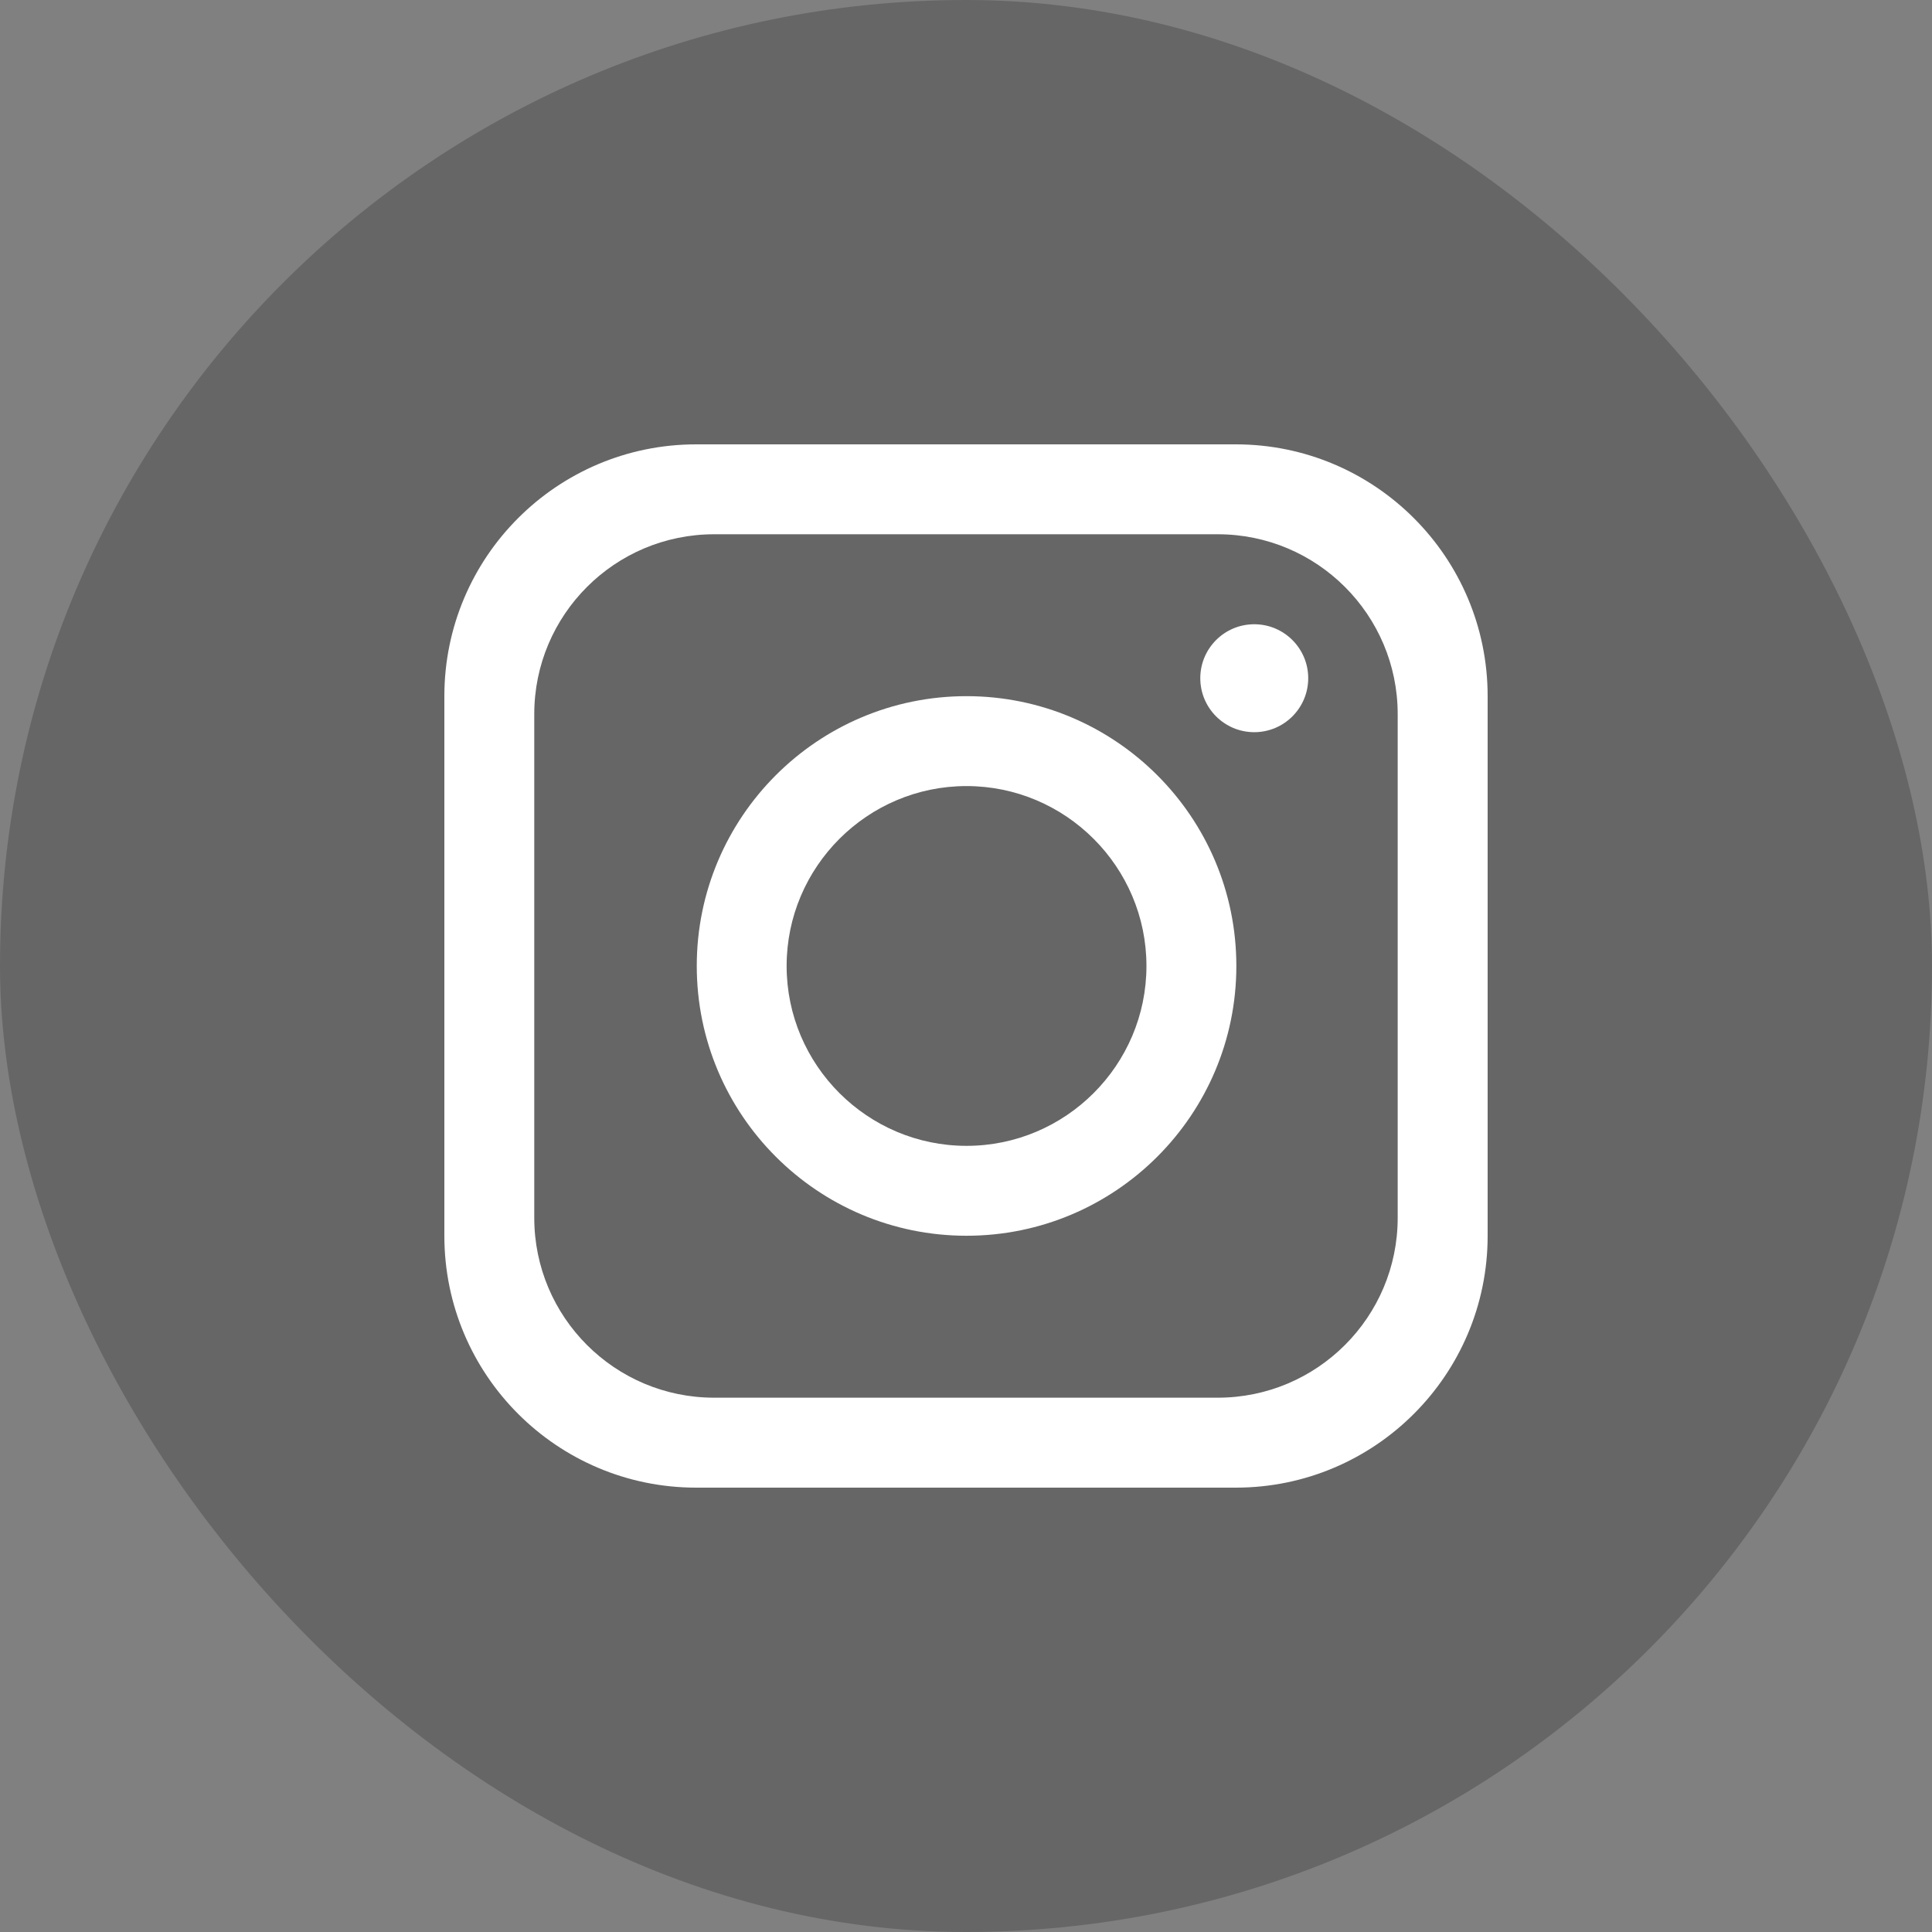
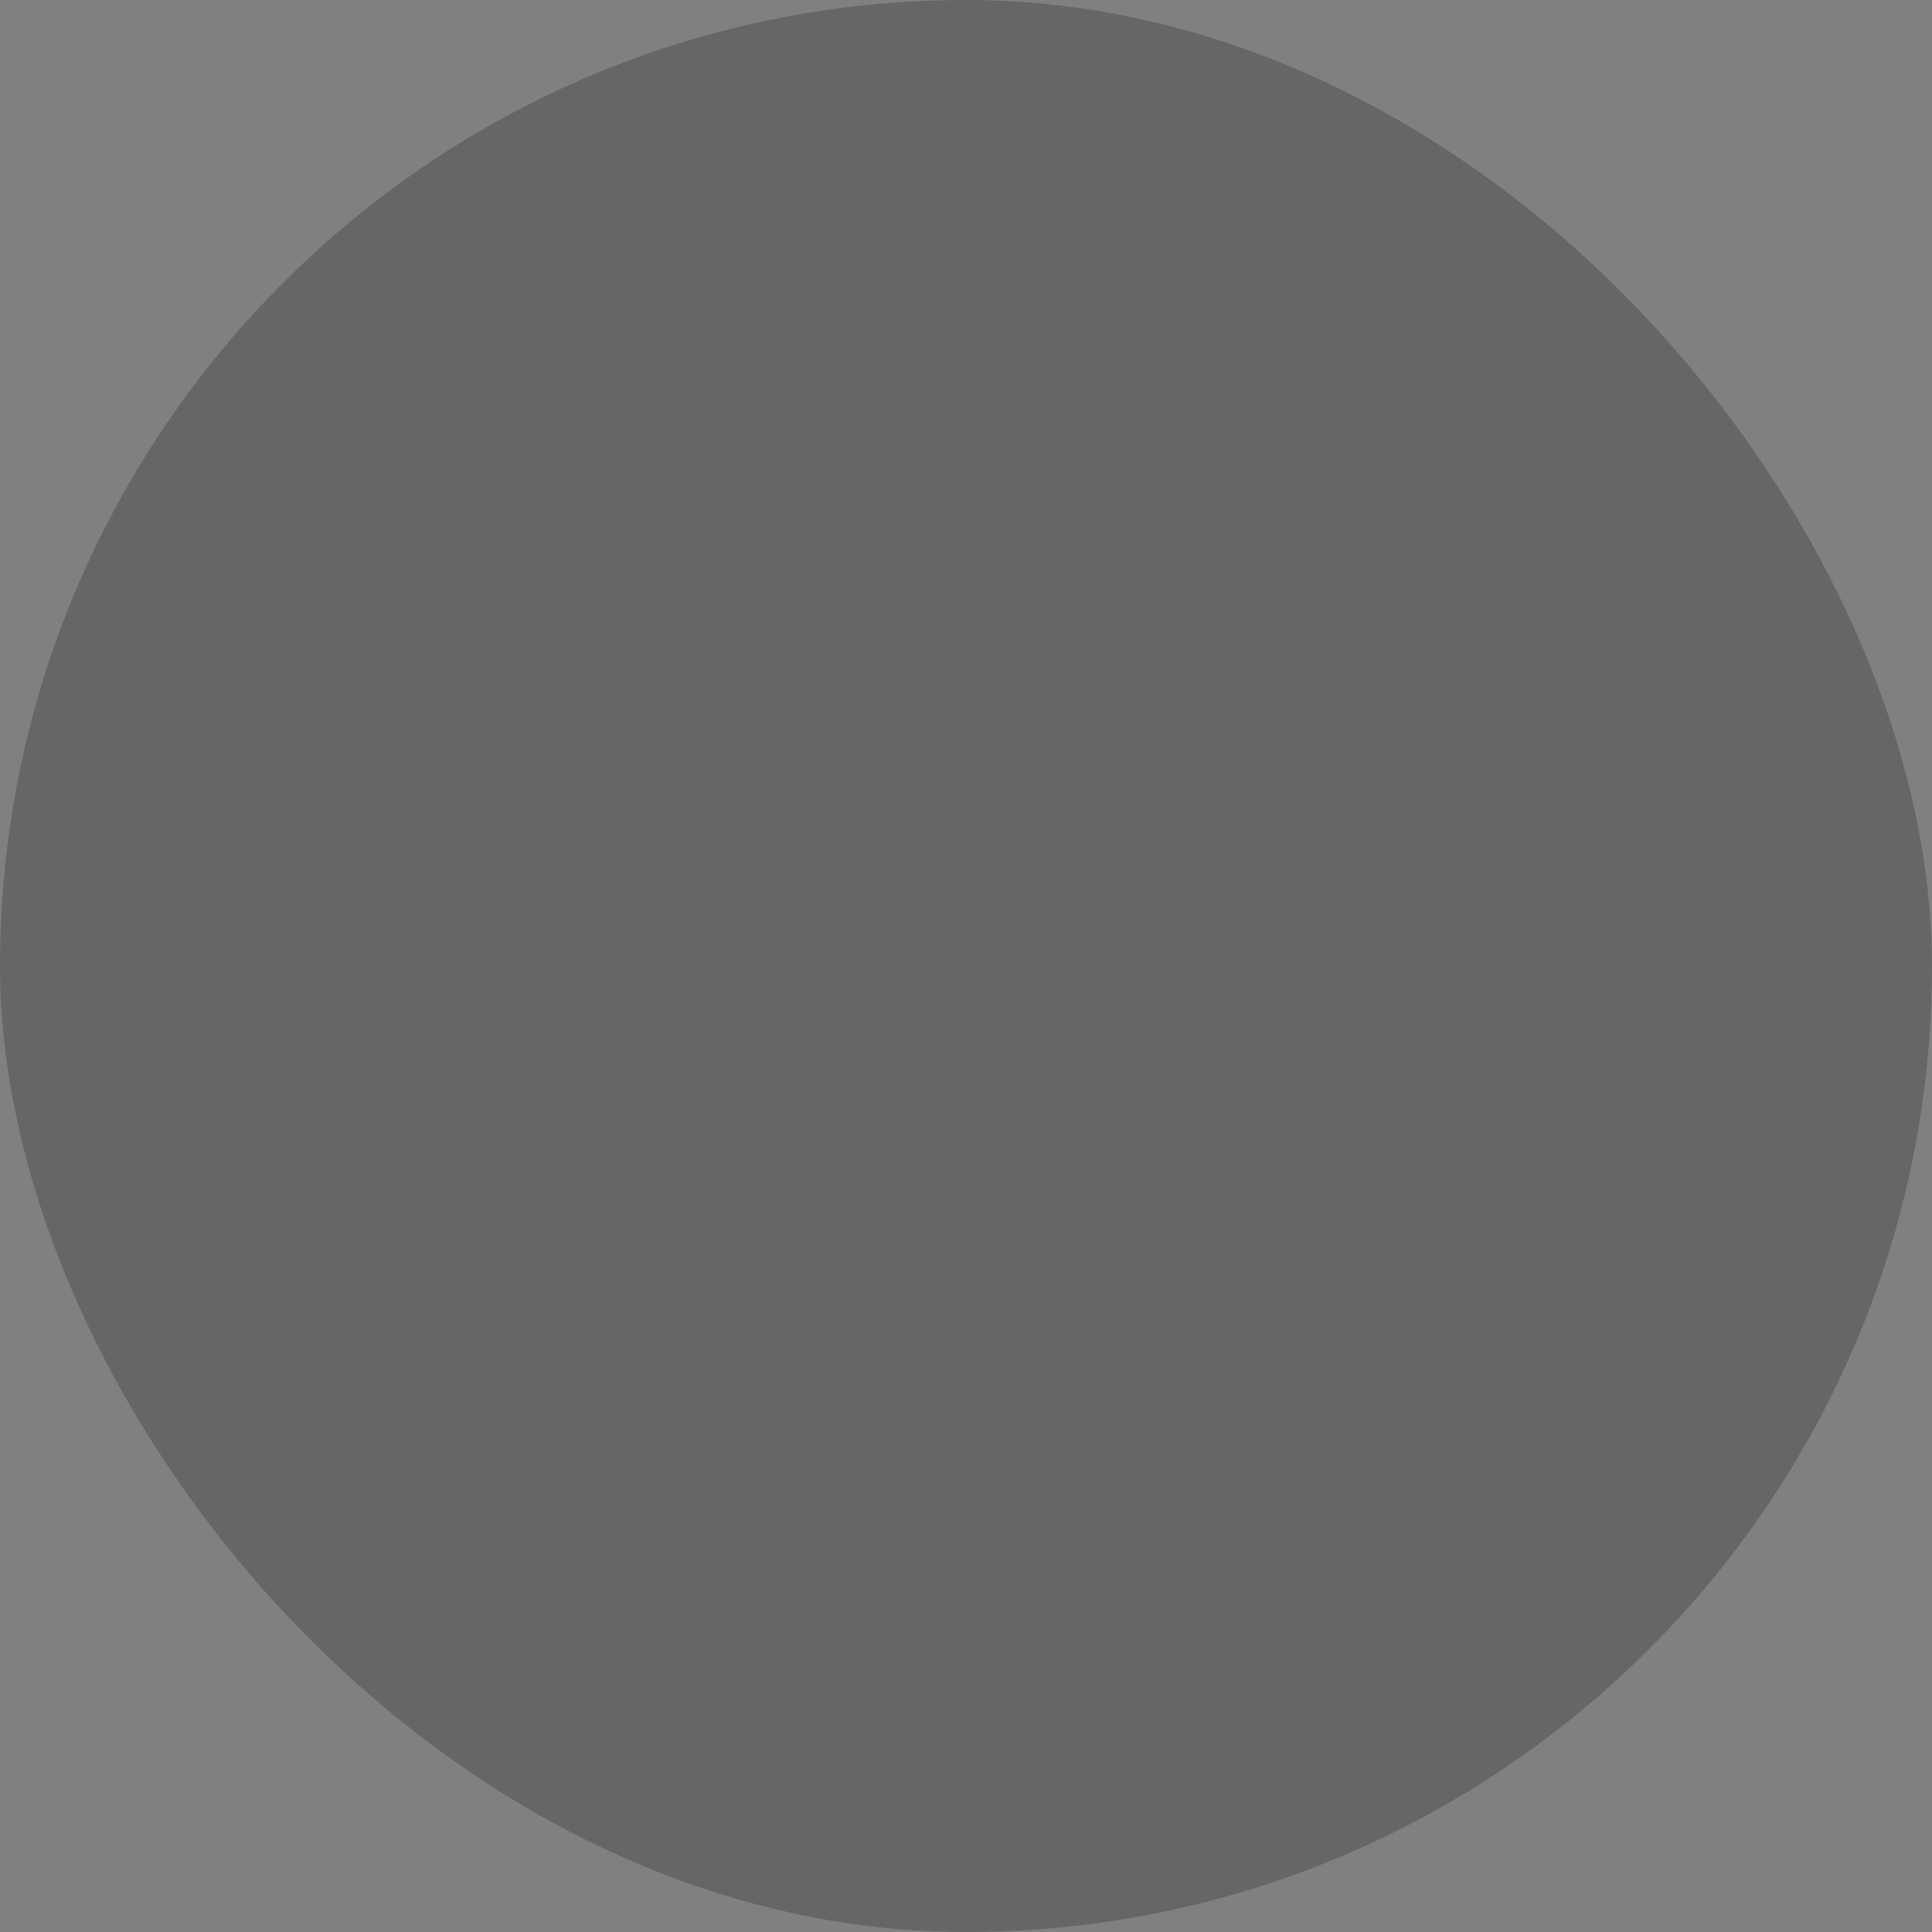
<svg xmlns="http://www.w3.org/2000/svg" width="45" height="45" viewBox="0 0 45 45" fill="none">
  <rect x="0" y="0" width="45" height="45" fill="#808080" stroke="none" />
  <rect width="45" height="45" rx="22.5" fill="black" fill-opacity="0.2" />
  <g clip-path="url(#clip0_646_8730)">
-     <path d="M28.784 10.35H16.215C12.976 10.35 10.35 12.977 10.35 16.215V28.785C10.35 32.023 12.976 34.65 16.215 34.65H28.784C32.023 34.65 34.65 32.023 34.65 28.785V16.215C34.65 12.977 32.023 10.35 28.784 10.35ZM32.555 28.365C32.555 30.678 30.677 32.555 28.364 32.555H16.634C14.32 32.555 12.444 30.678 12.444 28.365V16.634C12.444 14.321 14.32 12.444 16.634 12.444H28.364C30.677 12.444 32.555 14.321 32.555 16.634V28.365Z" fill="white" />
-     <path d="M22.512 16.215C19.044 16.215 16.229 19.031 16.229 22.499C16.229 25.968 19.044 28.783 22.512 28.783C25.981 28.783 28.797 25.968 28.797 22.499C28.797 19.031 25.981 16.215 22.512 16.215ZM22.512 26.689C20.204 26.689 18.322 24.808 18.322 22.499C18.322 20.191 20.204 18.309 22.512 18.309C24.821 18.309 26.703 20.191 26.703 22.499C26.703 24.808 24.821 26.689 22.512 26.689Z" fill="white" />
-     <path d="M29.214 17.054C29.908 17.054 30.471 16.491 30.471 15.797C30.471 15.103 29.908 14.54 29.214 14.54C28.52 14.54 27.957 15.103 27.957 15.797C27.957 16.491 28.52 17.054 29.214 17.054Z" fill="white" />
-   </g>
+     </g>
  <defs>
    <clipPath id="clip0_646_8730">
-       <rect width="24.3" height="24.3" fill="white" transform="translate(10.35 10.35)" />
-     </clipPath>
+       </clipPath>
  </defs>
</svg>